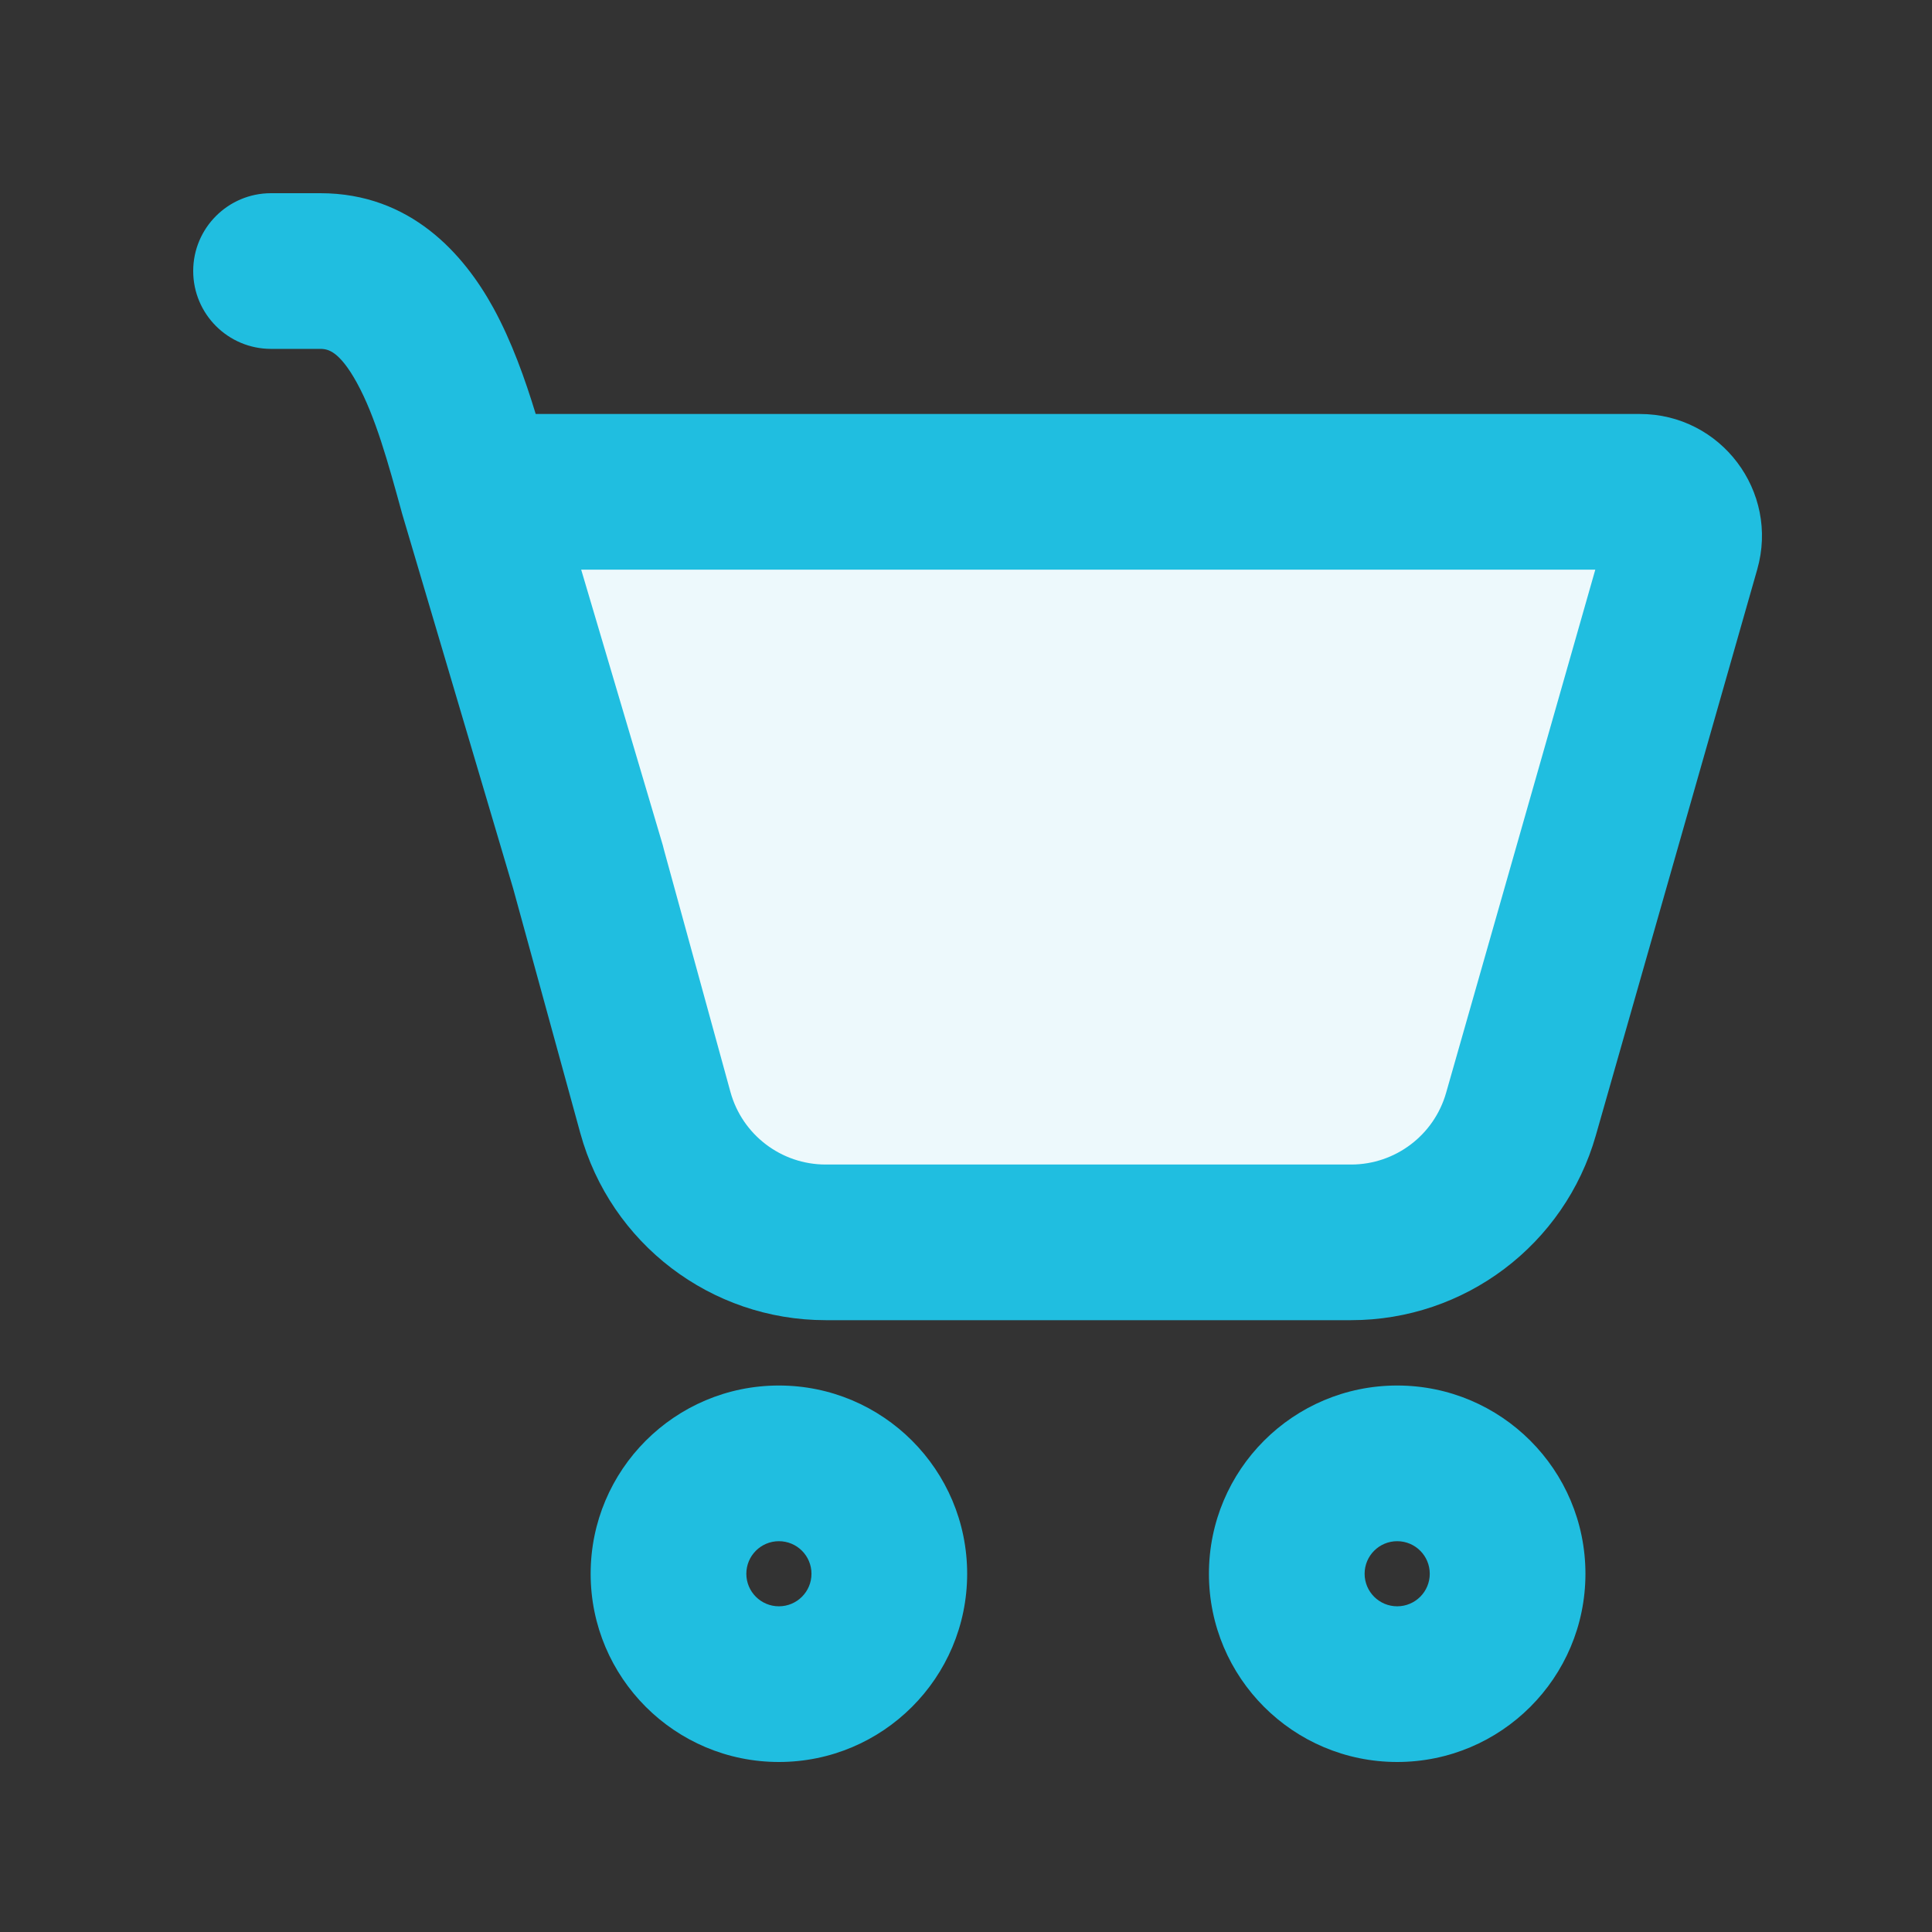
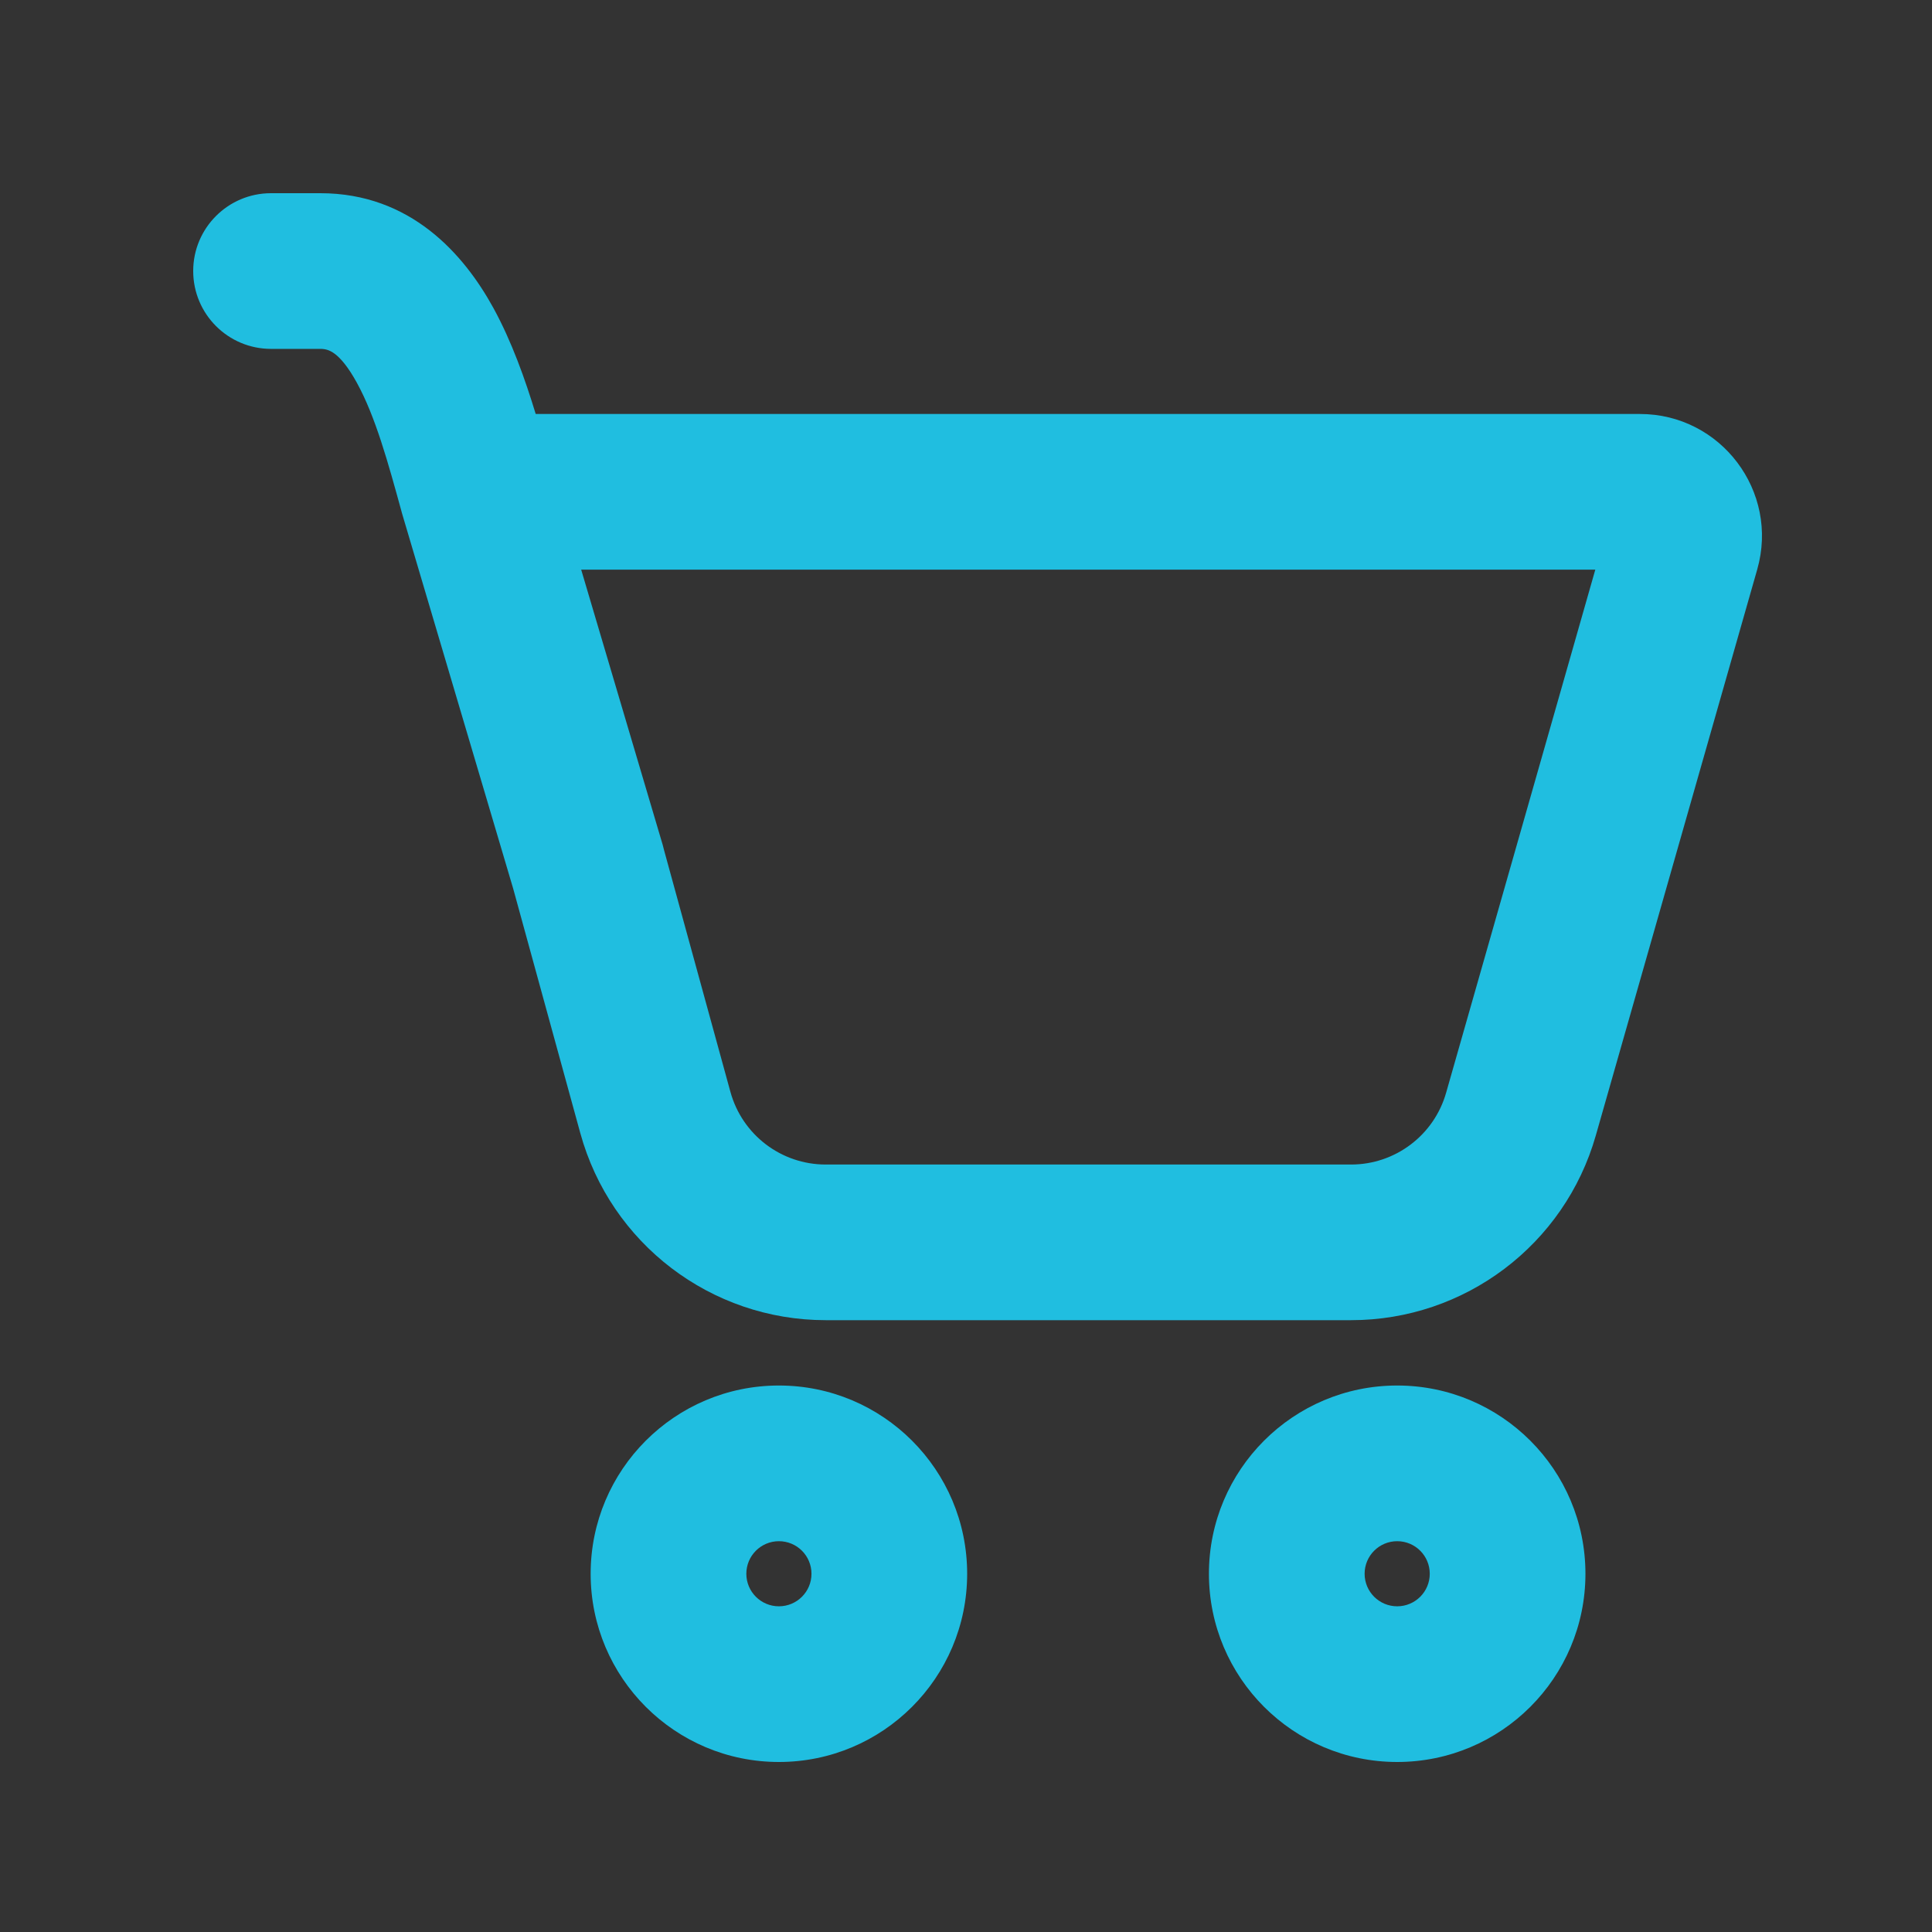
<svg xmlns="http://www.w3.org/2000/svg" width="50" height="50" viewBox="0 0 50 50" fill="none">
  <rect x="0" y="0" width="50" height="50" fill="#333333" stroke="none" />
-   <path d="M42.801 13.3H12.801L18.301 30.8H38.301L42.801 13.3Z" fill="#EDF9FC" />
  <path fill-rule="evenodd" clip-rule="evenodd" d="M7.014 5C5.902 5 5 5.902 5 7.014C5 8.127 5.902 9.029 7.014 9.029H8.29C8.407 9.029 8.523 9.052 8.664 9.157C8.815 9.271 9.007 9.489 9.238 9.91C9.714 10.778 10.039 11.952 10.398 13.261L10.402 13.278L13.28 22.993L15.018 29.324C15.803 32.184 18.403 34.166 21.369 34.166H34.966C37.907 34.166 40.493 32.216 41.299 29.387L45.477 14.737C46.052 12.721 44.538 10.714 42.441 10.714H13.874L13.864 10.714C13.591 9.817 13.243 8.836 12.771 7.974C12.005 6.576 10.624 5 8.29 5H7.014ZM17.152 21.87L15.041 14.743H41.286L37.425 28.282C37.112 29.38 36.108 30.138 34.966 30.138H21.369C20.217 30.138 19.208 29.368 18.903 28.257L17.187 22.006C17.177 21.96 17.165 21.915 17.152 21.87ZM20.158 35.857C17.468 35.857 15.286 38.038 15.286 40.729C15.286 43.419 17.468 45.6 20.158 45.6C22.849 45.6 25.03 43.419 25.03 40.729C25.03 38.038 22.849 35.857 20.158 35.857ZM36.159 35.857C33.468 35.857 31.287 38.038 31.287 40.729C31.287 43.419 33.468 45.6 36.159 45.6C38.85 45.6 41.031 43.419 41.031 40.729C41.031 38.038 38.85 35.857 36.159 35.857ZM19.315 40.729C19.315 40.263 19.693 39.886 20.158 39.886C20.624 39.886 21.001 40.263 21.001 40.729C21.001 41.194 20.624 41.571 20.158 41.571C19.693 41.571 19.315 41.194 19.315 40.729ZM35.316 40.729C35.316 40.263 35.694 39.886 36.159 39.886C36.625 39.886 37.002 40.263 37.002 40.729C37.002 41.194 36.625 41.571 36.159 41.571C35.694 41.571 35.316 41.194 35.316 40.729Z" fill="#20BEE0" />
</svg>